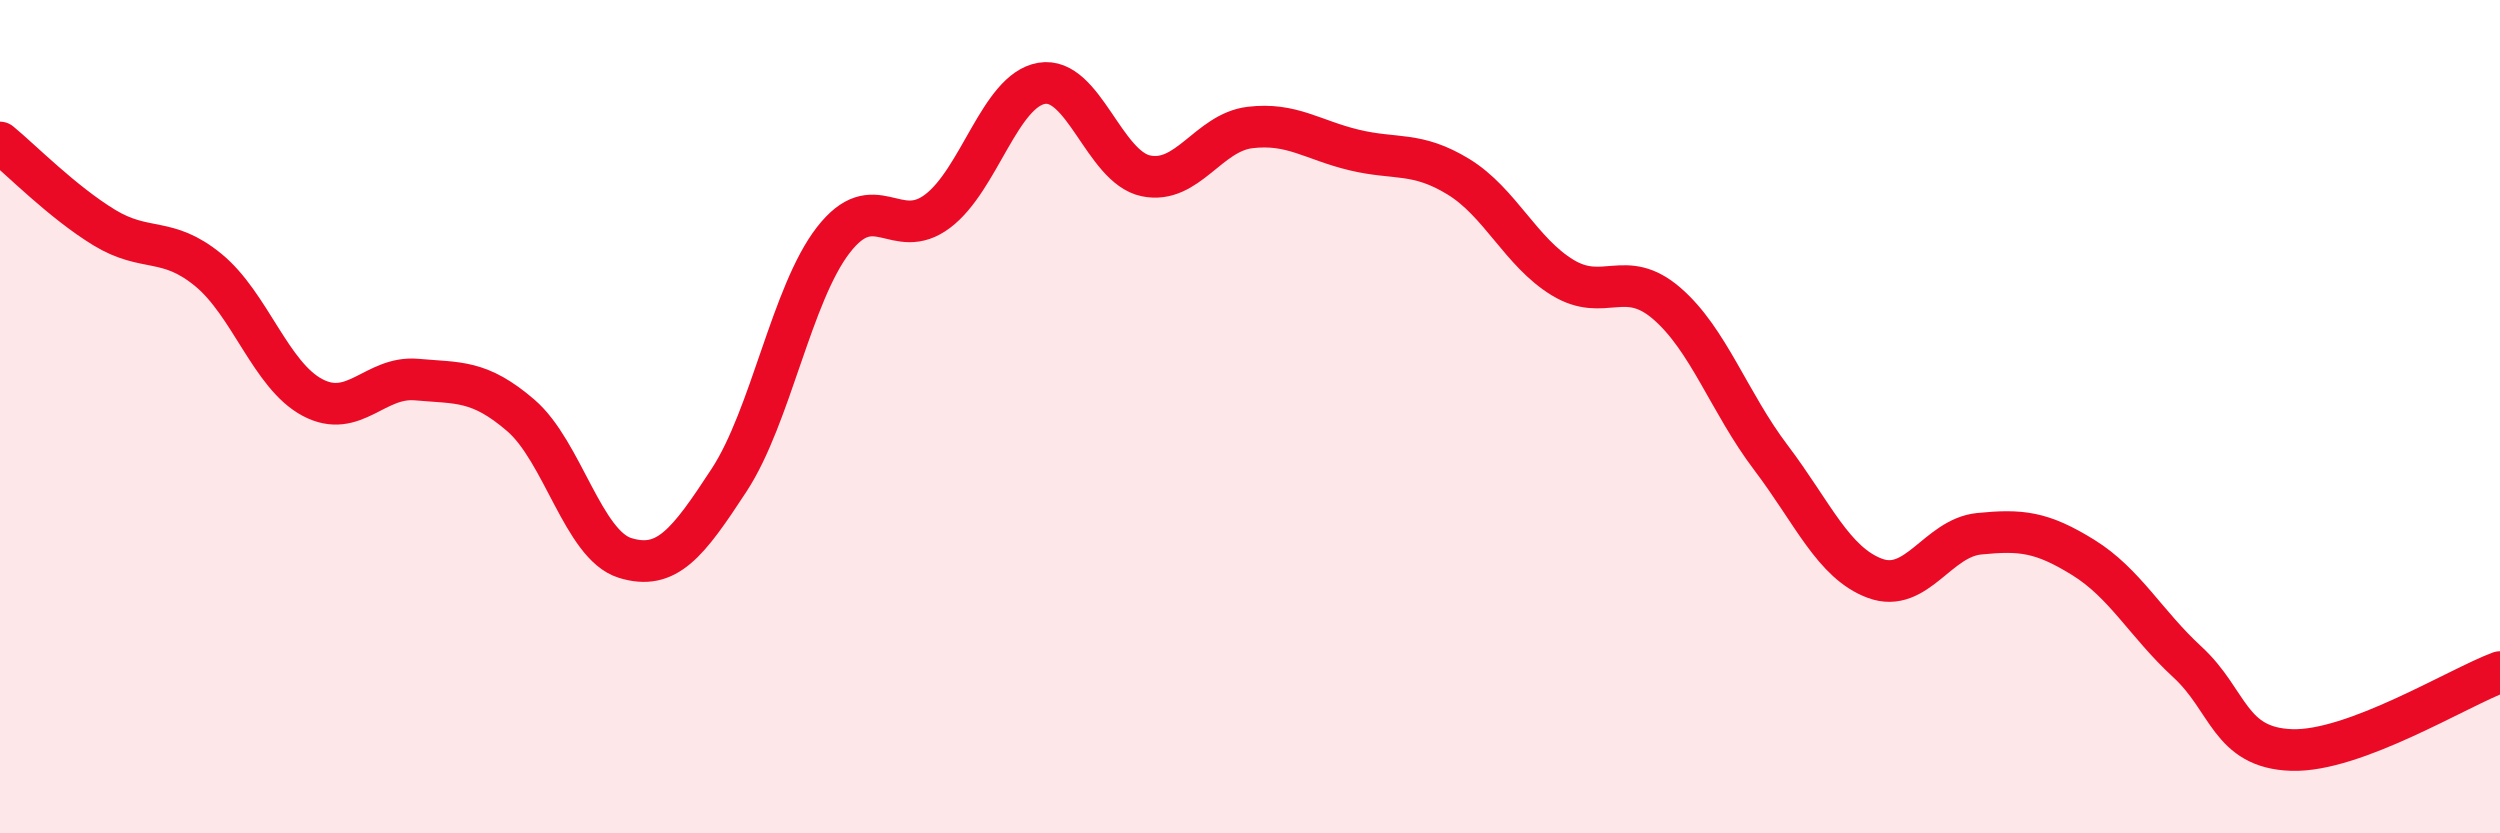
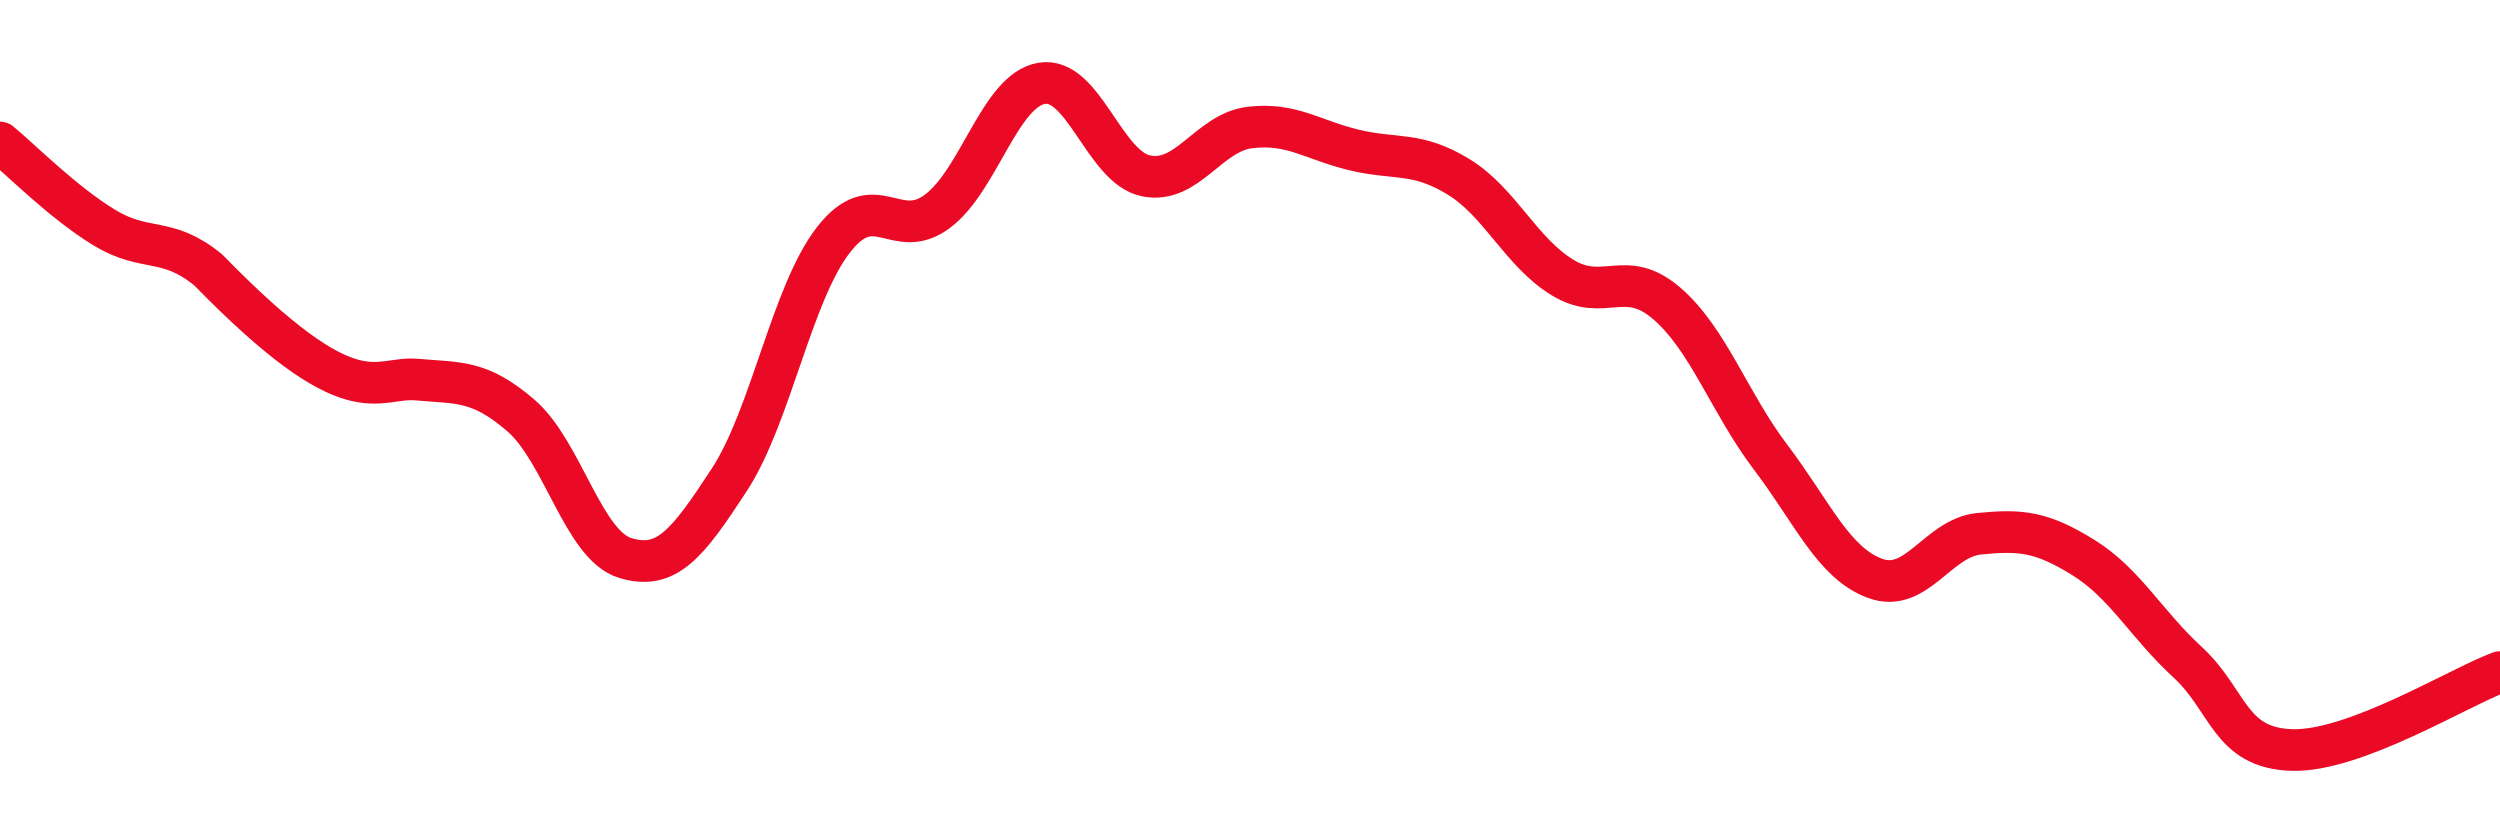
<svg xmlns="http://www.w3.org/2000/svg" width="60" height="20" viewBox="0 0 60 20">
-   <path d="M 0,3.42 C 0.5,3.83 1.5,4.85 2.5,5.46 C 3.5,6.07 4,5.66 5,6.48 C 6,7.3 6.5,9.01 7.5,9.54 C 8.5,10.07 9,9.02 10,9.11 C 11,9.2 11.5,9.11 12.5,9.97 C 13.5,10.83 14,13.08 15,13.39 C 16,13.7 16.5,13.05 17.5,11.52 C 18.5,9.99 19,7.05 20,5.76 C 21,4.47 21.5,5.82 22.5,5.07 C 23.5,4.32 24,2.17 25,2 C 26,1.83 26.5,4.01 27.5,4.22 C 28.5,4.43 29,3.18 30,3.06 C 31,2.94 31.5,3.36 32.5,3.6 C 33.5,3.84 34,3.63 35,4.24 C 36,4.85 36.5,6.05 37.5,6.66 C 38.5,7.27 39,6.42 40,7.28 C 41,8.14 41.5,9.66 42.5,10.98 C 43.5,12.3 44,13.51 45,13.88 C 46,14.25 46.5,12.91 47.5,12.81 C 48.5,12.71 49,12.76 50,13.38 C 51,14 51.5,14.97 52.5,15.89 C 53.5,16.81 53.5,17.95 55,18 C 56.5,18.05 59,16.5 60,16.13L60 20L0 20Z" fill="#EB0A25" opacity="0.1" stroke-linecap="round" stroke-linejoin="round" />
-   <path d="M 0,3.42 C 0.5,3.83 1.5,4.85 2.5,5.46 C 3.5,6.07 4,5.66 5,6.48 C 6,7.3 6.5,9.01 7.5,9.54 C 8.5,10.07 9,9.02 10,9.11 C 11,9.2 11.5,9.11 12.5,9.97 C 13.5,10.83 14,13.08 15,13.39 C 16,13.7 16.5,13.05 17.5,11.52 C 18.5,9.99 19,7.05 20,5.76 C 21,4.47 21.5,5.82 22.5,5.07 C 23.5,4.32 24,2.17 25,2 C 26,1.83 26.5,4.01 27.5,4.22 C 28.5,4.43 29,3.18 30,3.06 C 31,2.94 31.5,3.36 32.5,3.6 C 33.5,3.84 34,3.63 35,4.24 C 36,4.85 36.5,6.05 37.5,6.66 C 38.5,7.27 39,6.42 40,7.28 C 41,8.14 41.5,9.66 42.5,10.98 C 43.5,12.3 44,13.51 45,13.88 C 46,14.25 46.5,12.91 47.5,12.81 C 48.5,12.71 49,12.76 50,13.38 C 51,14 51.5,14.97 52.5,15.89 C 53.5,16.81 53.5,17.95 55,18 C 56.5,18.05 59,16.5 60,16.13" stroke="#EB0A25" stroke-width="1" fill="none" stroke-linecap="round" stroke-linejoin="round" />
+   <path d="M 0,3.42 C 0.5,3.83 1.5,4.85 2.5,5.46 C 3.5,6.07 4,5.66 5,6.48 C 8.5,10.07 9,9.02 10,9.11 C 11,9.2 11.5,9.11 12.5,9.97 C 13.5,10.83 14,13.08 15,13.39 C 16,13.7 16.5,13.05 17.5,11.52 C 18.5,9.99 19,7.05 20,5.76 C 21,4.47 21.5,5.82 22.5,5.07 C 23.5,4.32 24,2.17 25,2 C 26,1.83 26.5,4.01 27.5,4.22 C 28.5,4.43 29,3.18 30,3.06 C 31,2.94 31.5,3.36 32.5,3.6 C 33.5,3.84 34,3.63 35,4.24 C 36,4.85 36.5,6.05 37.5,6.66 C 38.5,7.27 39,6.42 40,7.28 C 41,8.14 41.5,9.66 42.5,10.98 C 43.5,12.3 44,13.51 45,13.88 C 46,14.25 46.5,12.91 47.5,12.81 C 48.5,12.71 49,12.76 50,13.38 C 51,14 51.5,14.97 52.5,15.89 C 53.5,16.81 53.5,17.95 55,18 C 56.5,18.05 59,16.5 60,16.13" stroke="#EB0A25" stroke-width="1" fill="none" stroke-linecap="round" stroke-linejoin="round" />
</svg>